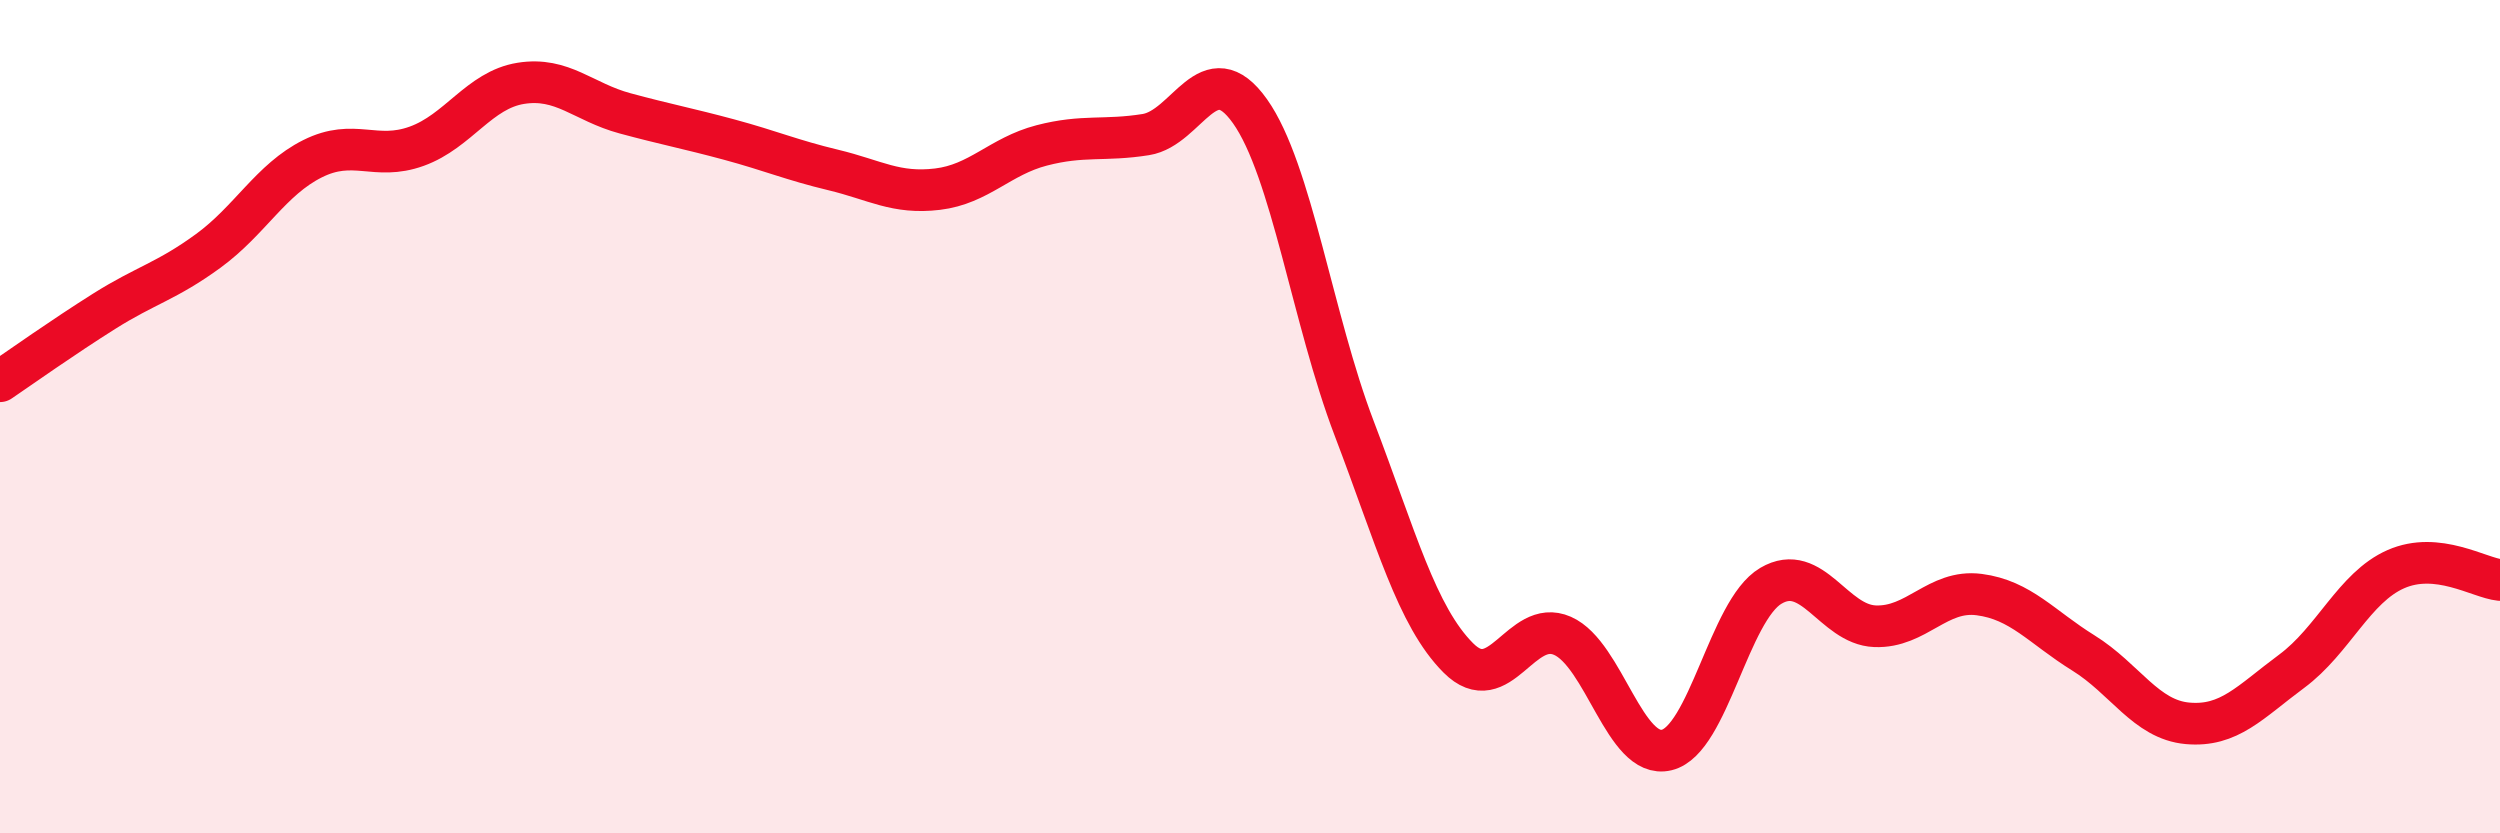
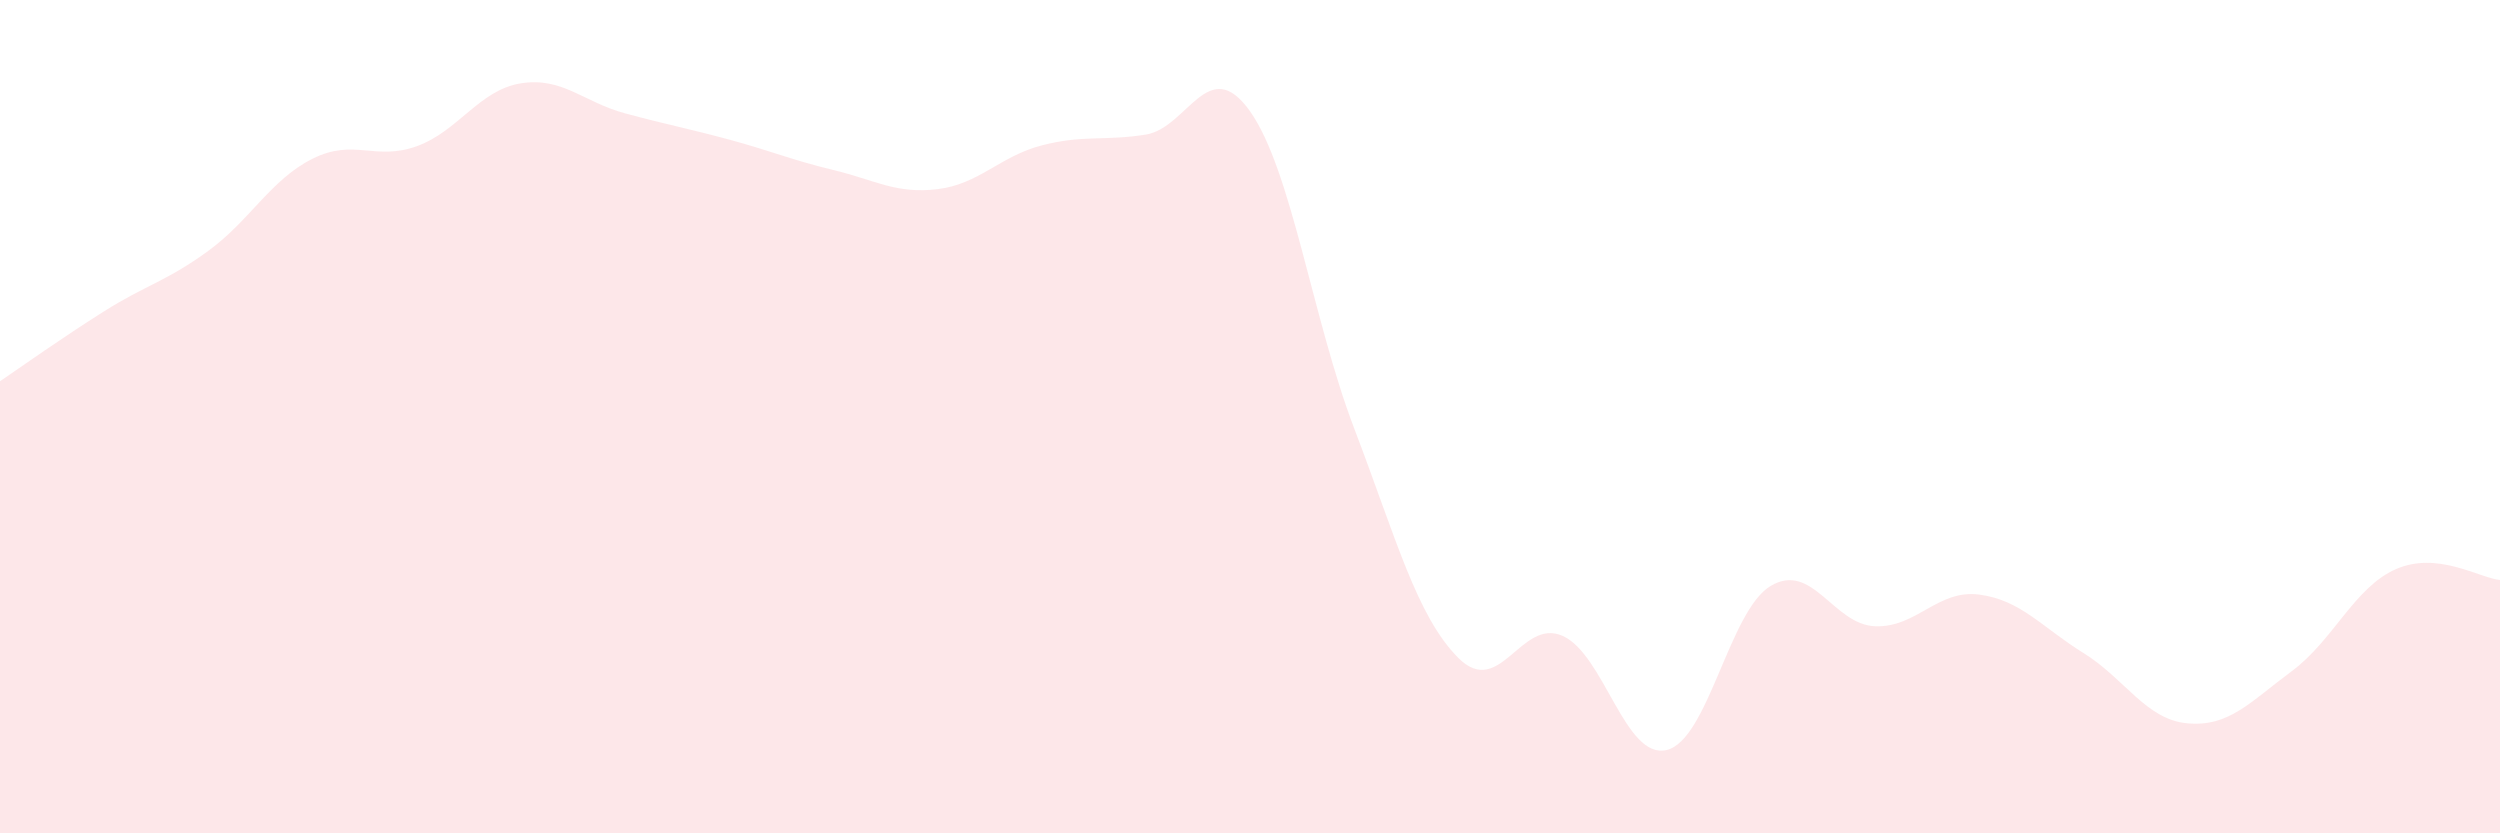
<svg xmlns="http://www.w3.org/2000/svg" width="60" height="20" viewBox="0 0 60 20">
  <path d="M 0,9.15 C 0.5,8.81 1.5,8.1 2.5,7.47 C 3.5,6.84 4,6.75 5,6.02 C 6,5.29 6.5,4.31 7.5,3.81 C 8.5,3.31 9,3.87 10,3.51 C 11,3.15 11.5,2.16 12.5,2 C 13.5,1.84 14,2.45 15,2.72 C 16,2.99 16.5,3.08 17.5,3.35 C 18.5,3.62 19,3.84 20,4.08 C 21,4.32 21.5,4.66 22.5,4.54 C 23.5,4.42 24,3.75 25,3.49 C 26,3.23 26.5,3.39 27.5,3.23 C 28.5,3.07 29,1.26 30,2.67 C 31,4.08 31.5,7.66 32.5,10.28 C 33.5,12.9 34,14.79 35,15.79 C 36,16.79 36.5,14.82 37.5,15.26 C 38.5,15.7 39,18.24 40,18 C 41,17.76 41.5,14.65 42.5,14.06 C 43.5,13.47 44,14.99 45,15.03 C 46,15.07 46.5,14.14 47.5,14.27 C 48.5,14.4 49,15.05 50,15.67 C 51,16.29 51.5,17.27 52.5,17.36 C 53.5,17.45 54,16.85 55,16.11 C 56,15.37 56.5,14.1 57.5,13.66 C 58.5,13.22 59.5,13.87 60,13.92L60 20L0 20Z" fill="#EB0A25" opacity="0.1" stroke-linecap="round" stroke-linejoin="round" />
-   <path d="M 0,9.15 C 0.5,8.81 1.5,8.1 2.5,7.47 C 3.5,6.84 4,6.75 5,6.02 C 6,5.29 6.5,4.31 7.5,3.81 C 8.5,3.31 9,3.87 10,3.51 C 11,3.15 11.5,2.16 12.5,2 C 13.5,1.84 14,2.45 15,2.72 C 16,2.99 16.5,3.08 17.5,3.35 C 18.5,3.62 19,3.84 20,4.08 C 21,4.32 21.5,4.66 22.5,4.54 C 23.5,4.42 24,3.75 25,3.49 C 26,3.23 26.5,3.39 27.5,3.23 C 28.5,3.07 29,1.26 30,2.67 C 31,4.08 31.5,7.66 32.5,10.28 C 33.5,12.9 34,14.79 35,15.79 C 36,16.79 36.5,14.82 37.5,15.26 C 38.5,15.7 39,18.24 40,18 C 41,17.76 41.5,14.65 42.5,14.06 C 43.5,13.47 44,14.99 45,15.03 C 46,15.07 46.5,14.14 47.5,14.27 C 48.5,14.4 49,15.05 50,15.67 C 51,16.29 51.5,17.27 52.5,17.36 C 53.5,17.45 54,16.85 55,16.11 C 56,15.37 56.5,14.1 57.5,13.66 C 58.5,13.22 59.5,13.87 60,13.92" stroke="#EB0A25" stroke-width="1" fill="none" stroke-linecap="round" stroke-linejoin="round" />
</svg>